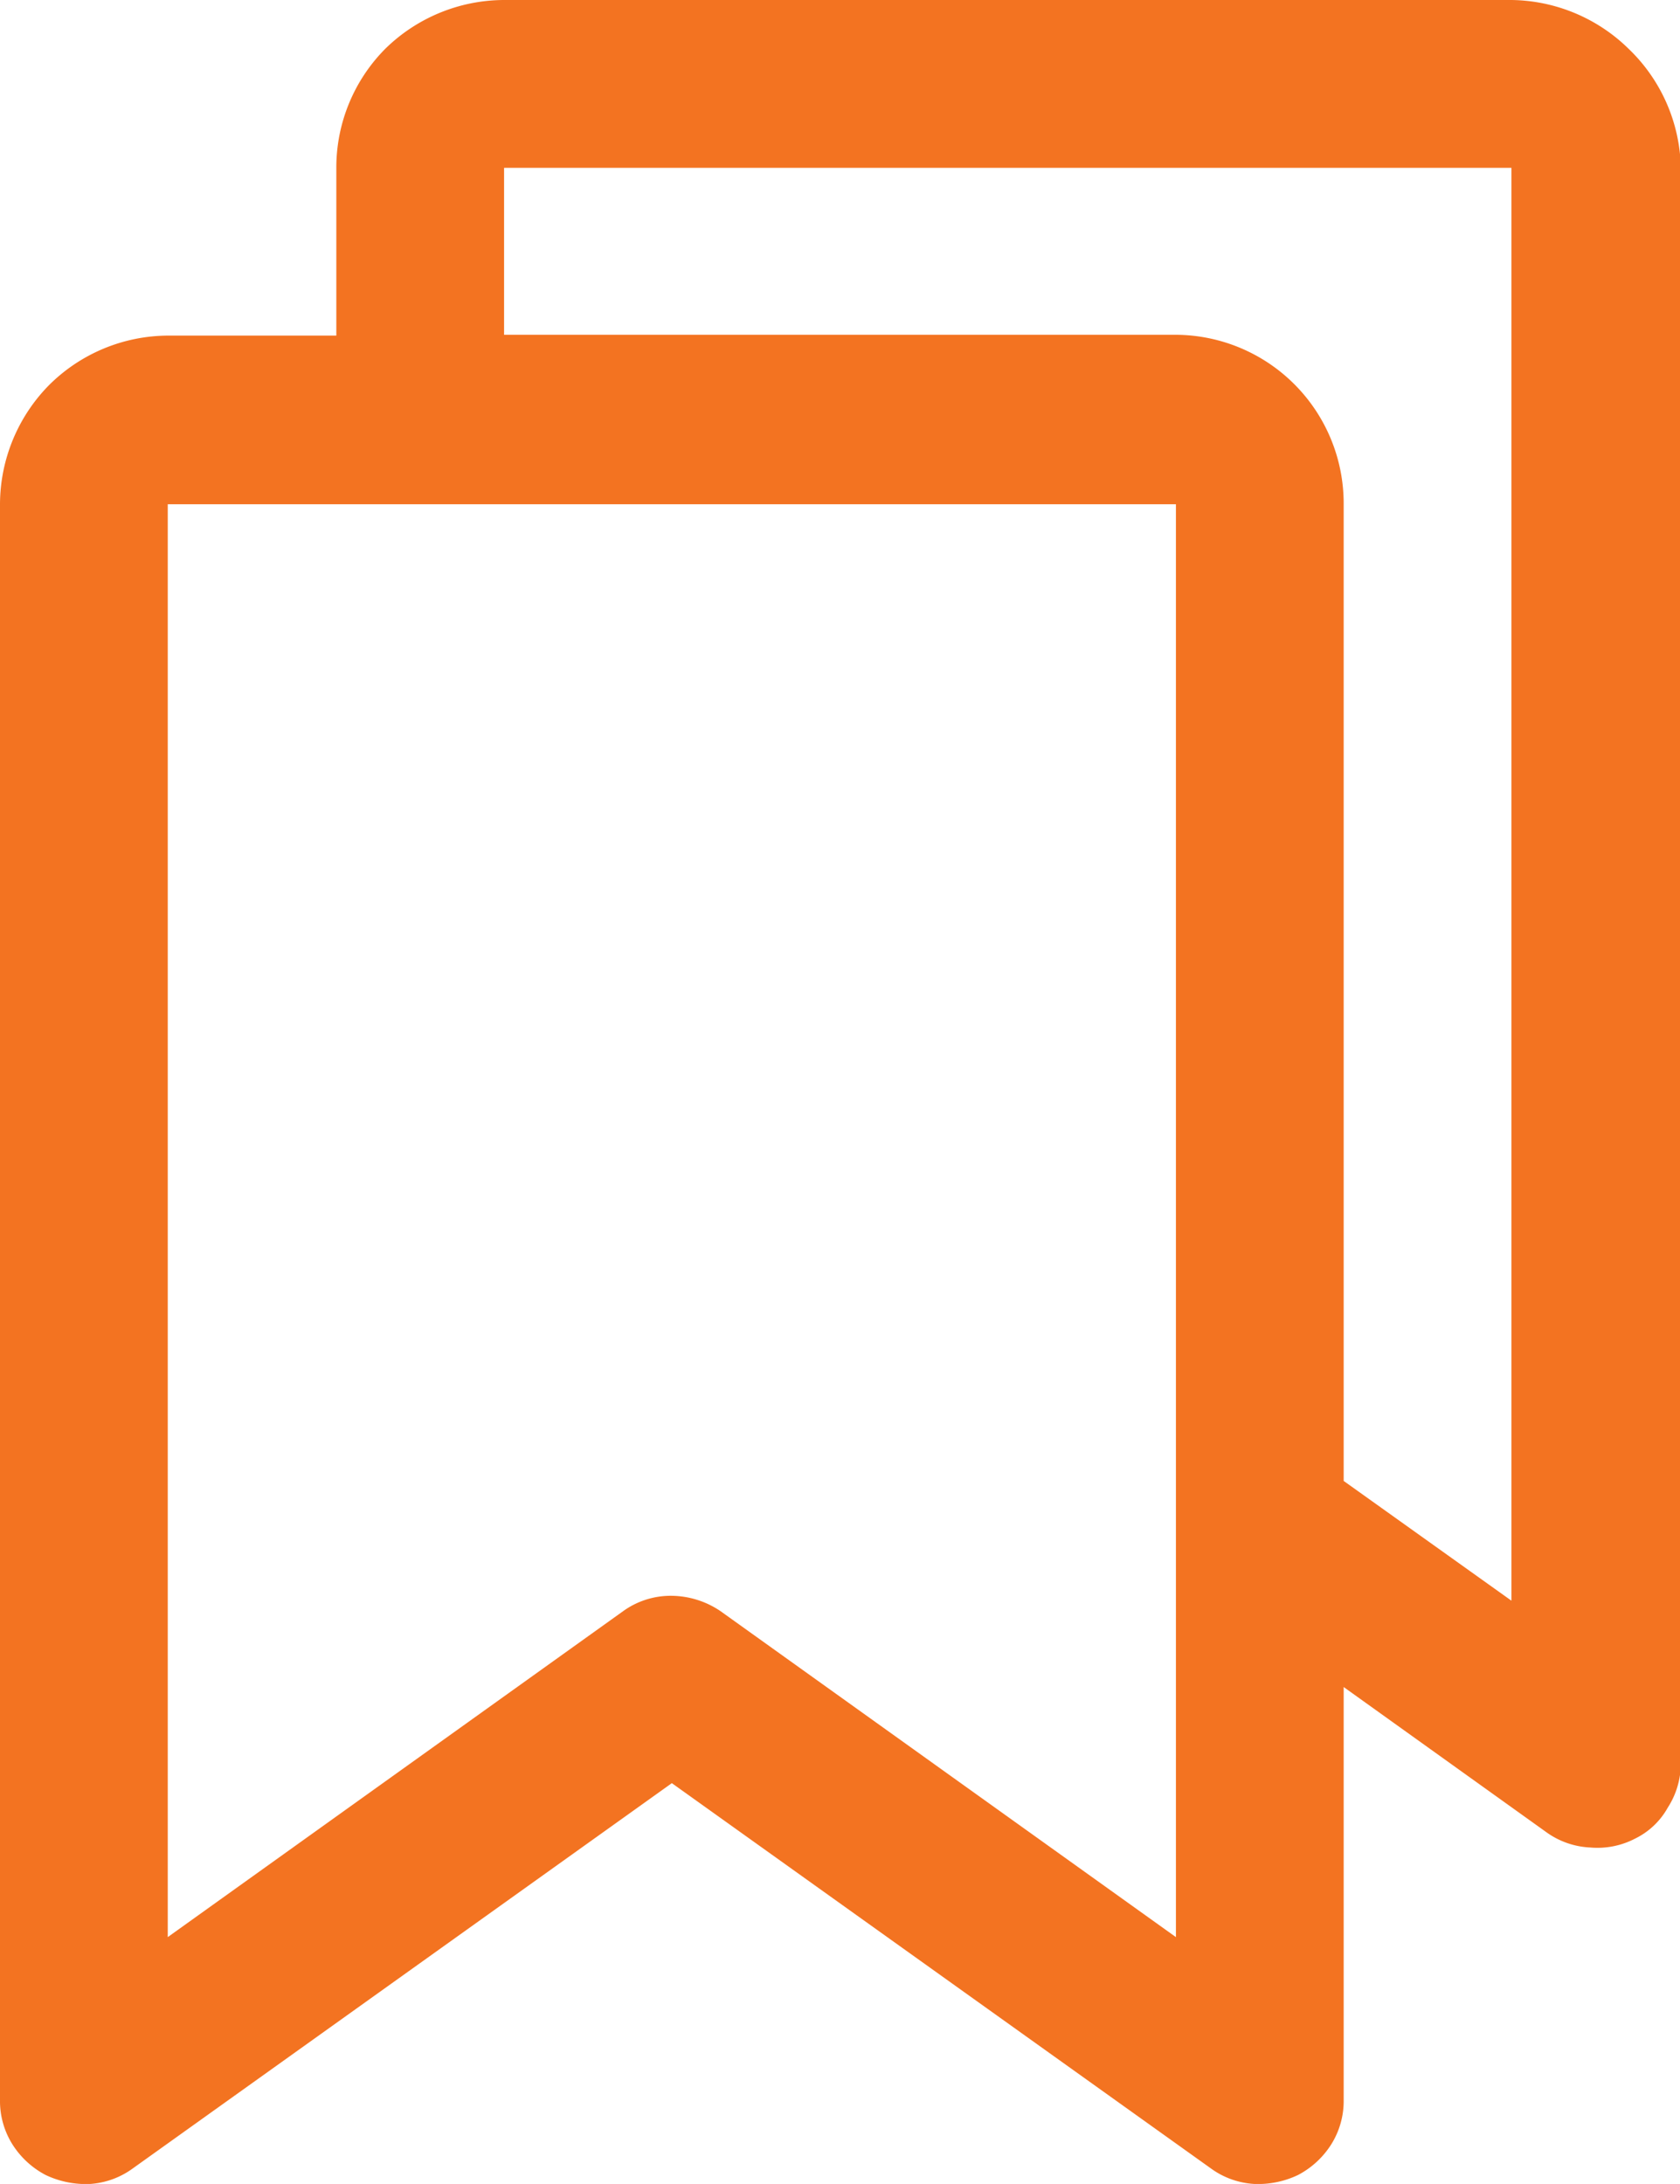
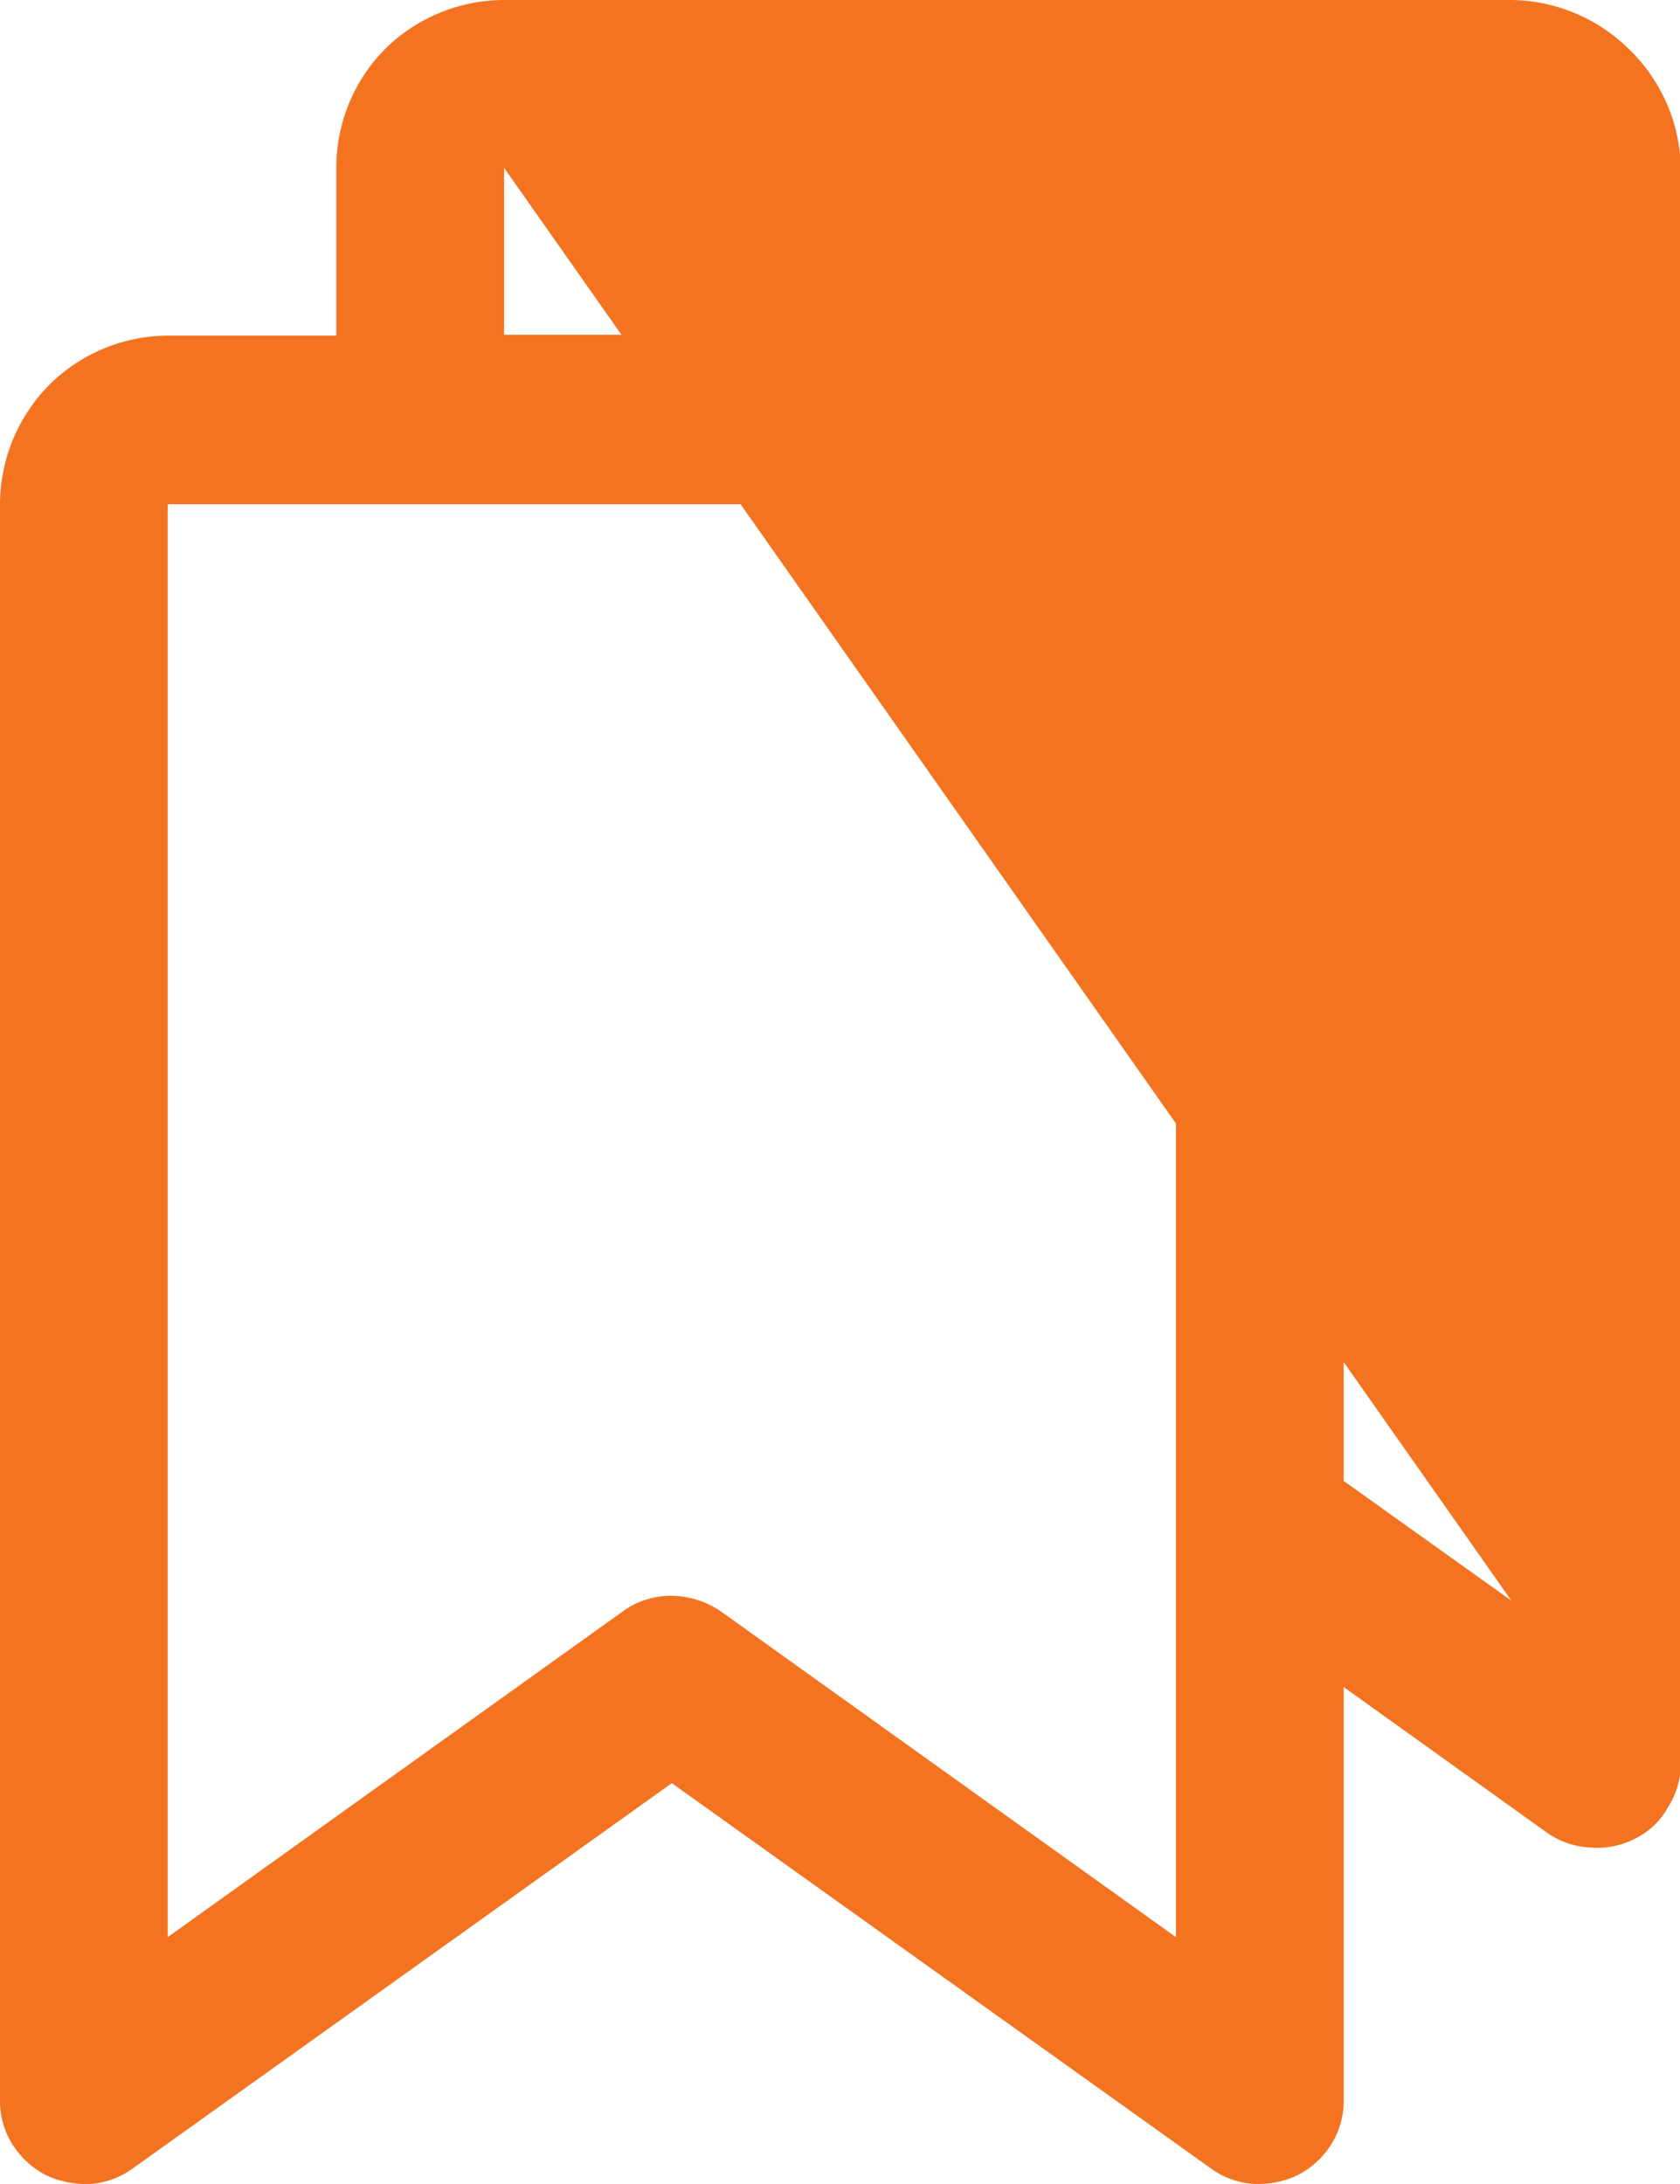
<svg xmlns="http://www.w3.org/2000/svg" viewBox="0 0 20.63 26.81">
  <defs>
    <style>.cls-1{fill:#f37321;}</style>
  </defs>
  <g id="Layer_2" data-name="Layer 2">
    <g id="Layer_1-2" data-name="Layer 1">
-       <path class="cls-1" d="M18.56,0H6.19A2.09,2.09,0,0,0,4.73.6a2.07,2.07,0,0,0-.6,1.46V4.12H2.06A2.08,2.08,0,0,0,.6,4.73,2.09,2.09,0,0,0,0,6.19V25.78a1,1,0,0,0,.15.54,1.07,1.07,0,0,0,.41.38,1.15,1.15,0,0,0,.55.11,1,1,0,0,0,.52-.19l6.62-4.73,6.62,4.73a1,1,0,0,0,.53.19,1.14,1.14,0,0,0,.54-.11,1.07,1.07,0,0,0,.41-.38,1,1,0,0,0,.15-.54V20.71L19,22.5a1,1,0,0,0,.53.18,1,1,0,0,0,.55-.11.92.92,0,0,0,.4-.38,1,1,0,0,0,.16-.53V2.06A2.08,2.08,0,0,0,20,.6,2.09,2.09,0,0,0,18.56,0ZM14.44,23.78l-5.59-4a1.09,1.09,0,0,0-.6-.19,1,1,0,0,0-.6.19l-5.59,4V6.19H14.44Zm4.12-4.13L16.5,18.18v-12a2.07,2.07,0,0,0-2.06-2.07H6.19V2.06H18.56Z" />
+       <path class="cls-1" d="M18.56,0H6.19A2.09,2.09,0,0,0,4.73.6a2.07,2.07,0,0,0-.6,1.46V4.12H2.06A2.08,2.08,0,0,0,.6,4.73,2.09,2.09,0,0,0,0,6.19V25.78a1,1,0,0,0,.15.54,1.07,1.07,0,0,0,.41.38,1.15,1.15,0,0,0,.55.11,1,1,0,0,0,.52-.19l6.62-4.73,6.62,4.73a1,1,0,0,0,.53.19,1.14,1.14,0,0,0,.54-.11,1.07,1.07,0,0,0,.41-.38,1,1,0,0,0,.15-.54V20.71L19,22.5a1,1,0,0,0,.53.18,1,1,0,0,0,.55-.11.92.92,0,0,0,.4-.38,1,1,0,0,0,.16-.53V2.06A2.08,2.08,0,0,0,20,.6,2.09,2.09,0,0,0,18.56,0ZM14.44,23.78l-5.59-4a1.09,1.09,0,0,0-.6-.19,1,1,0,0,0-.6.19l-5.59,4V6.19H14.44Zm4.12-4.13L16.5,18.18v-12a2.07,2.07,0,0,0-2.06-2.07H6.19V2.06Z" />
    </g>
  </g>
</svg>